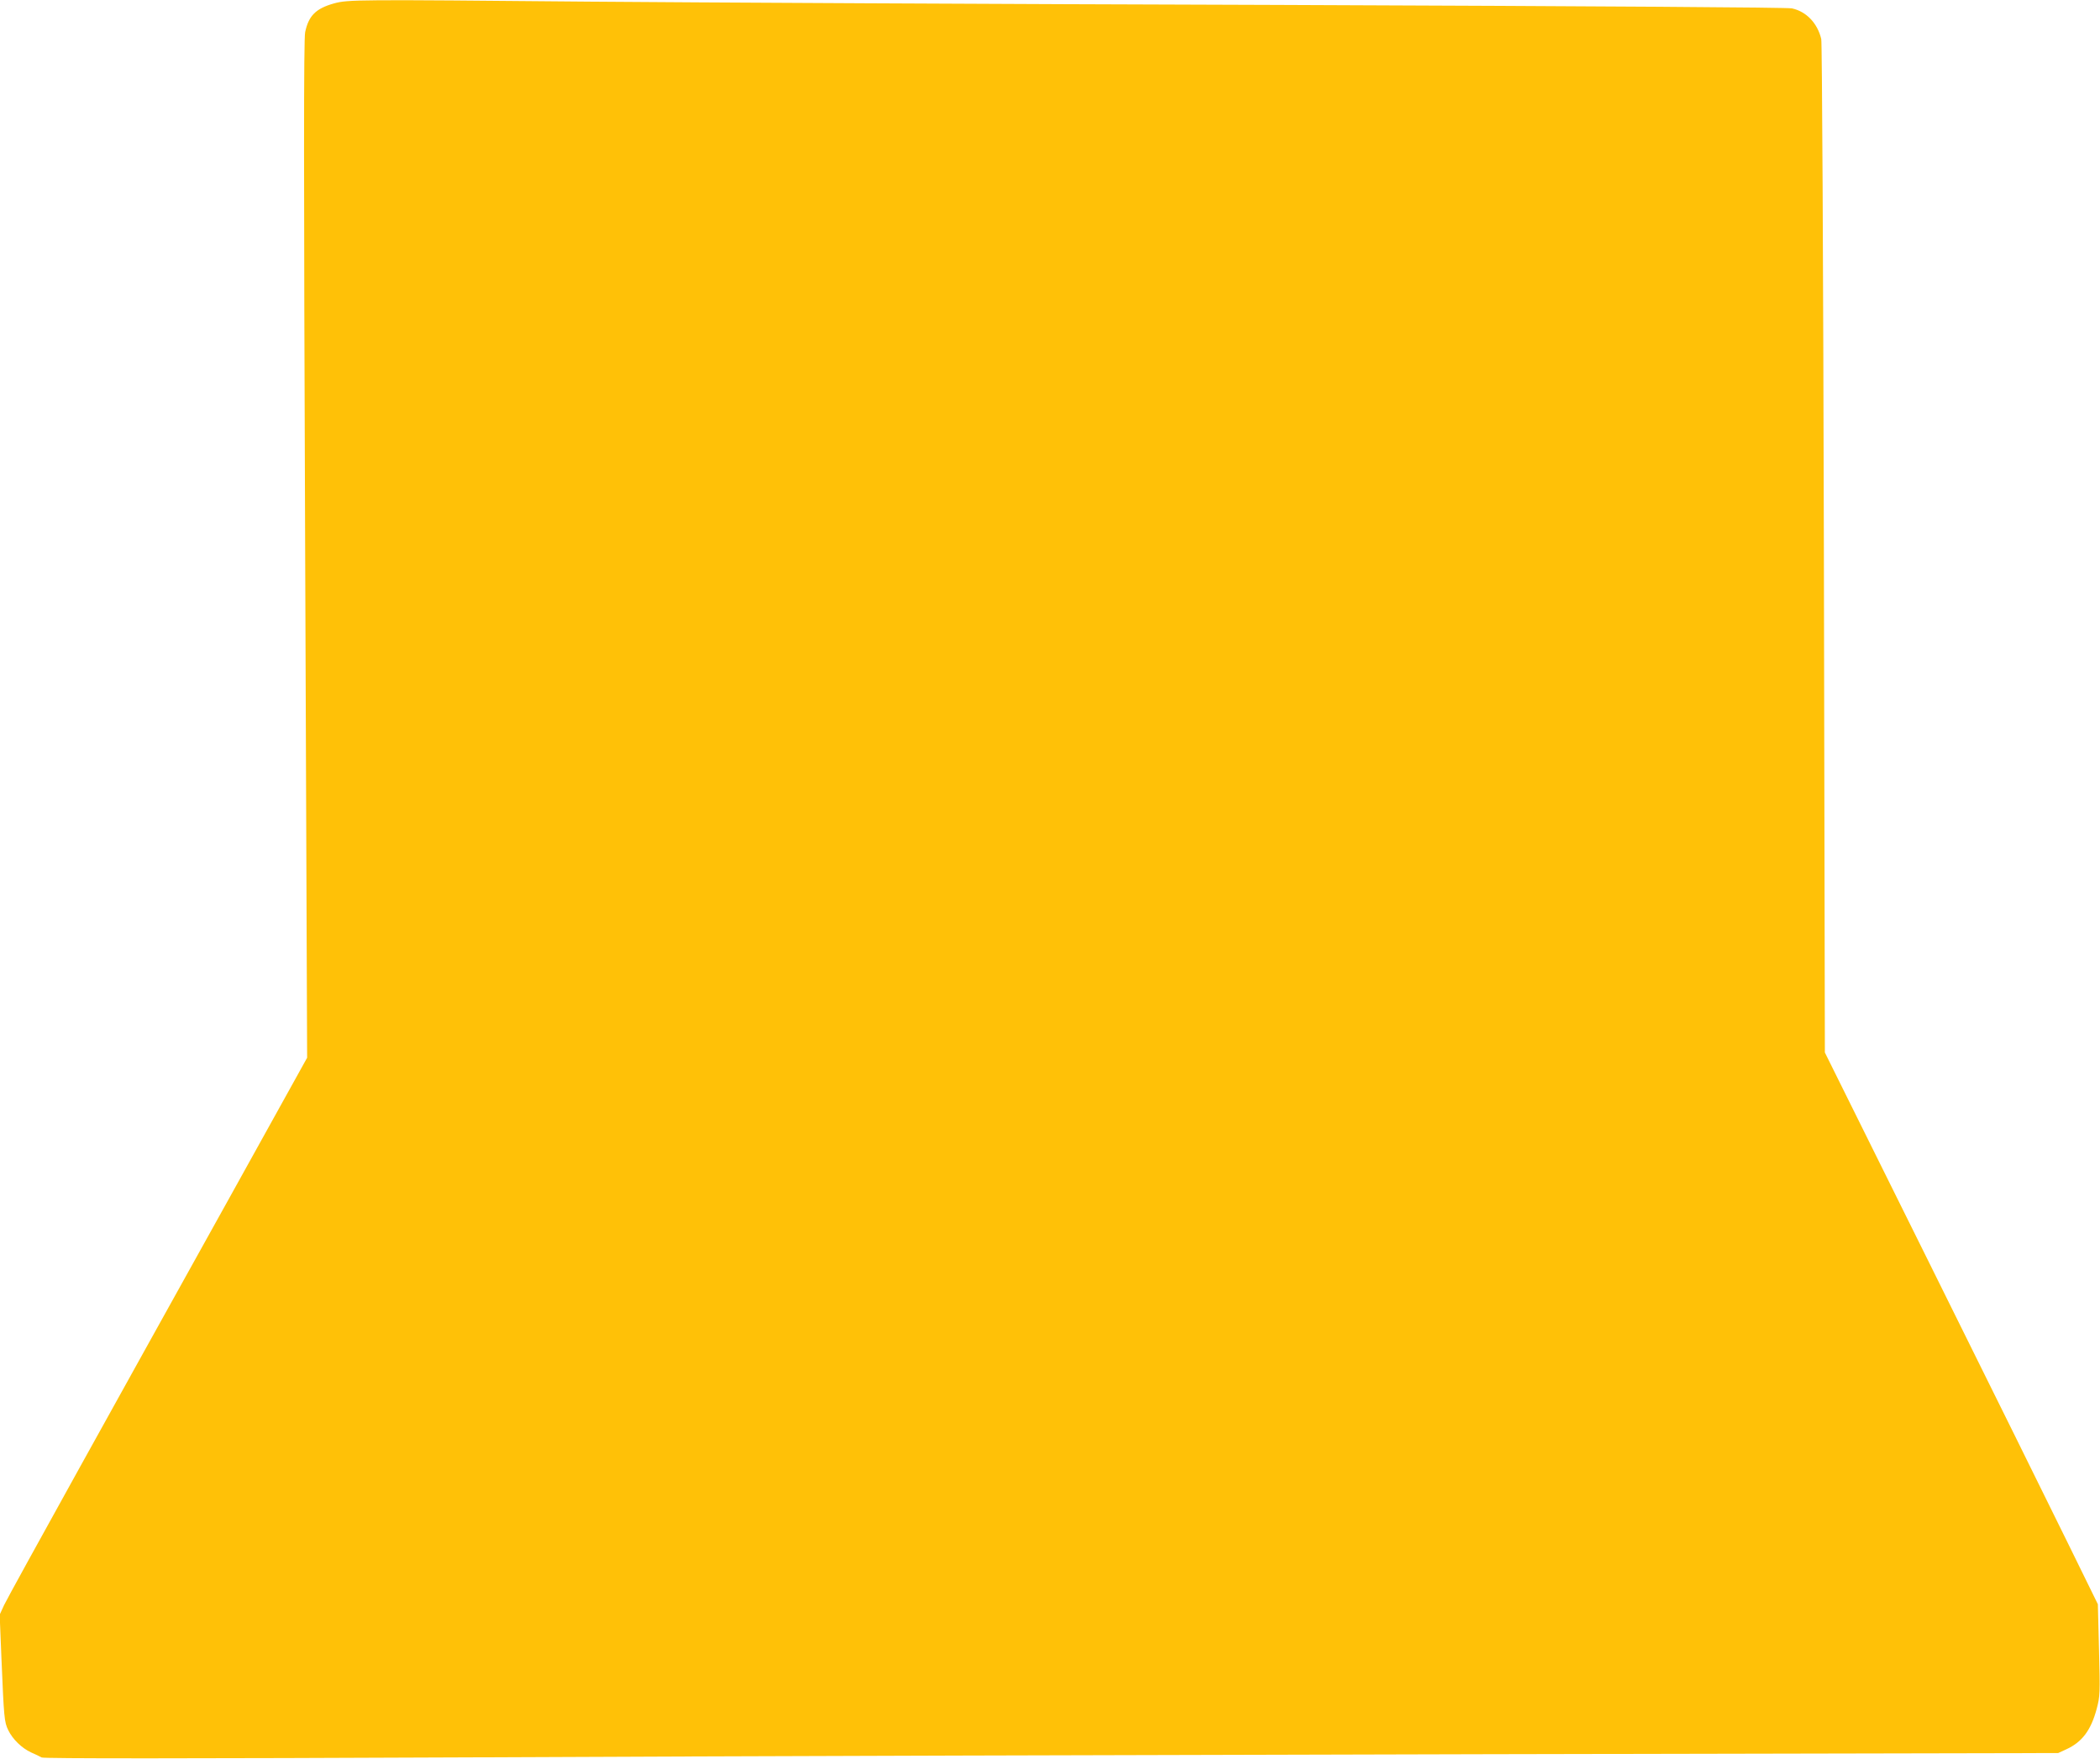
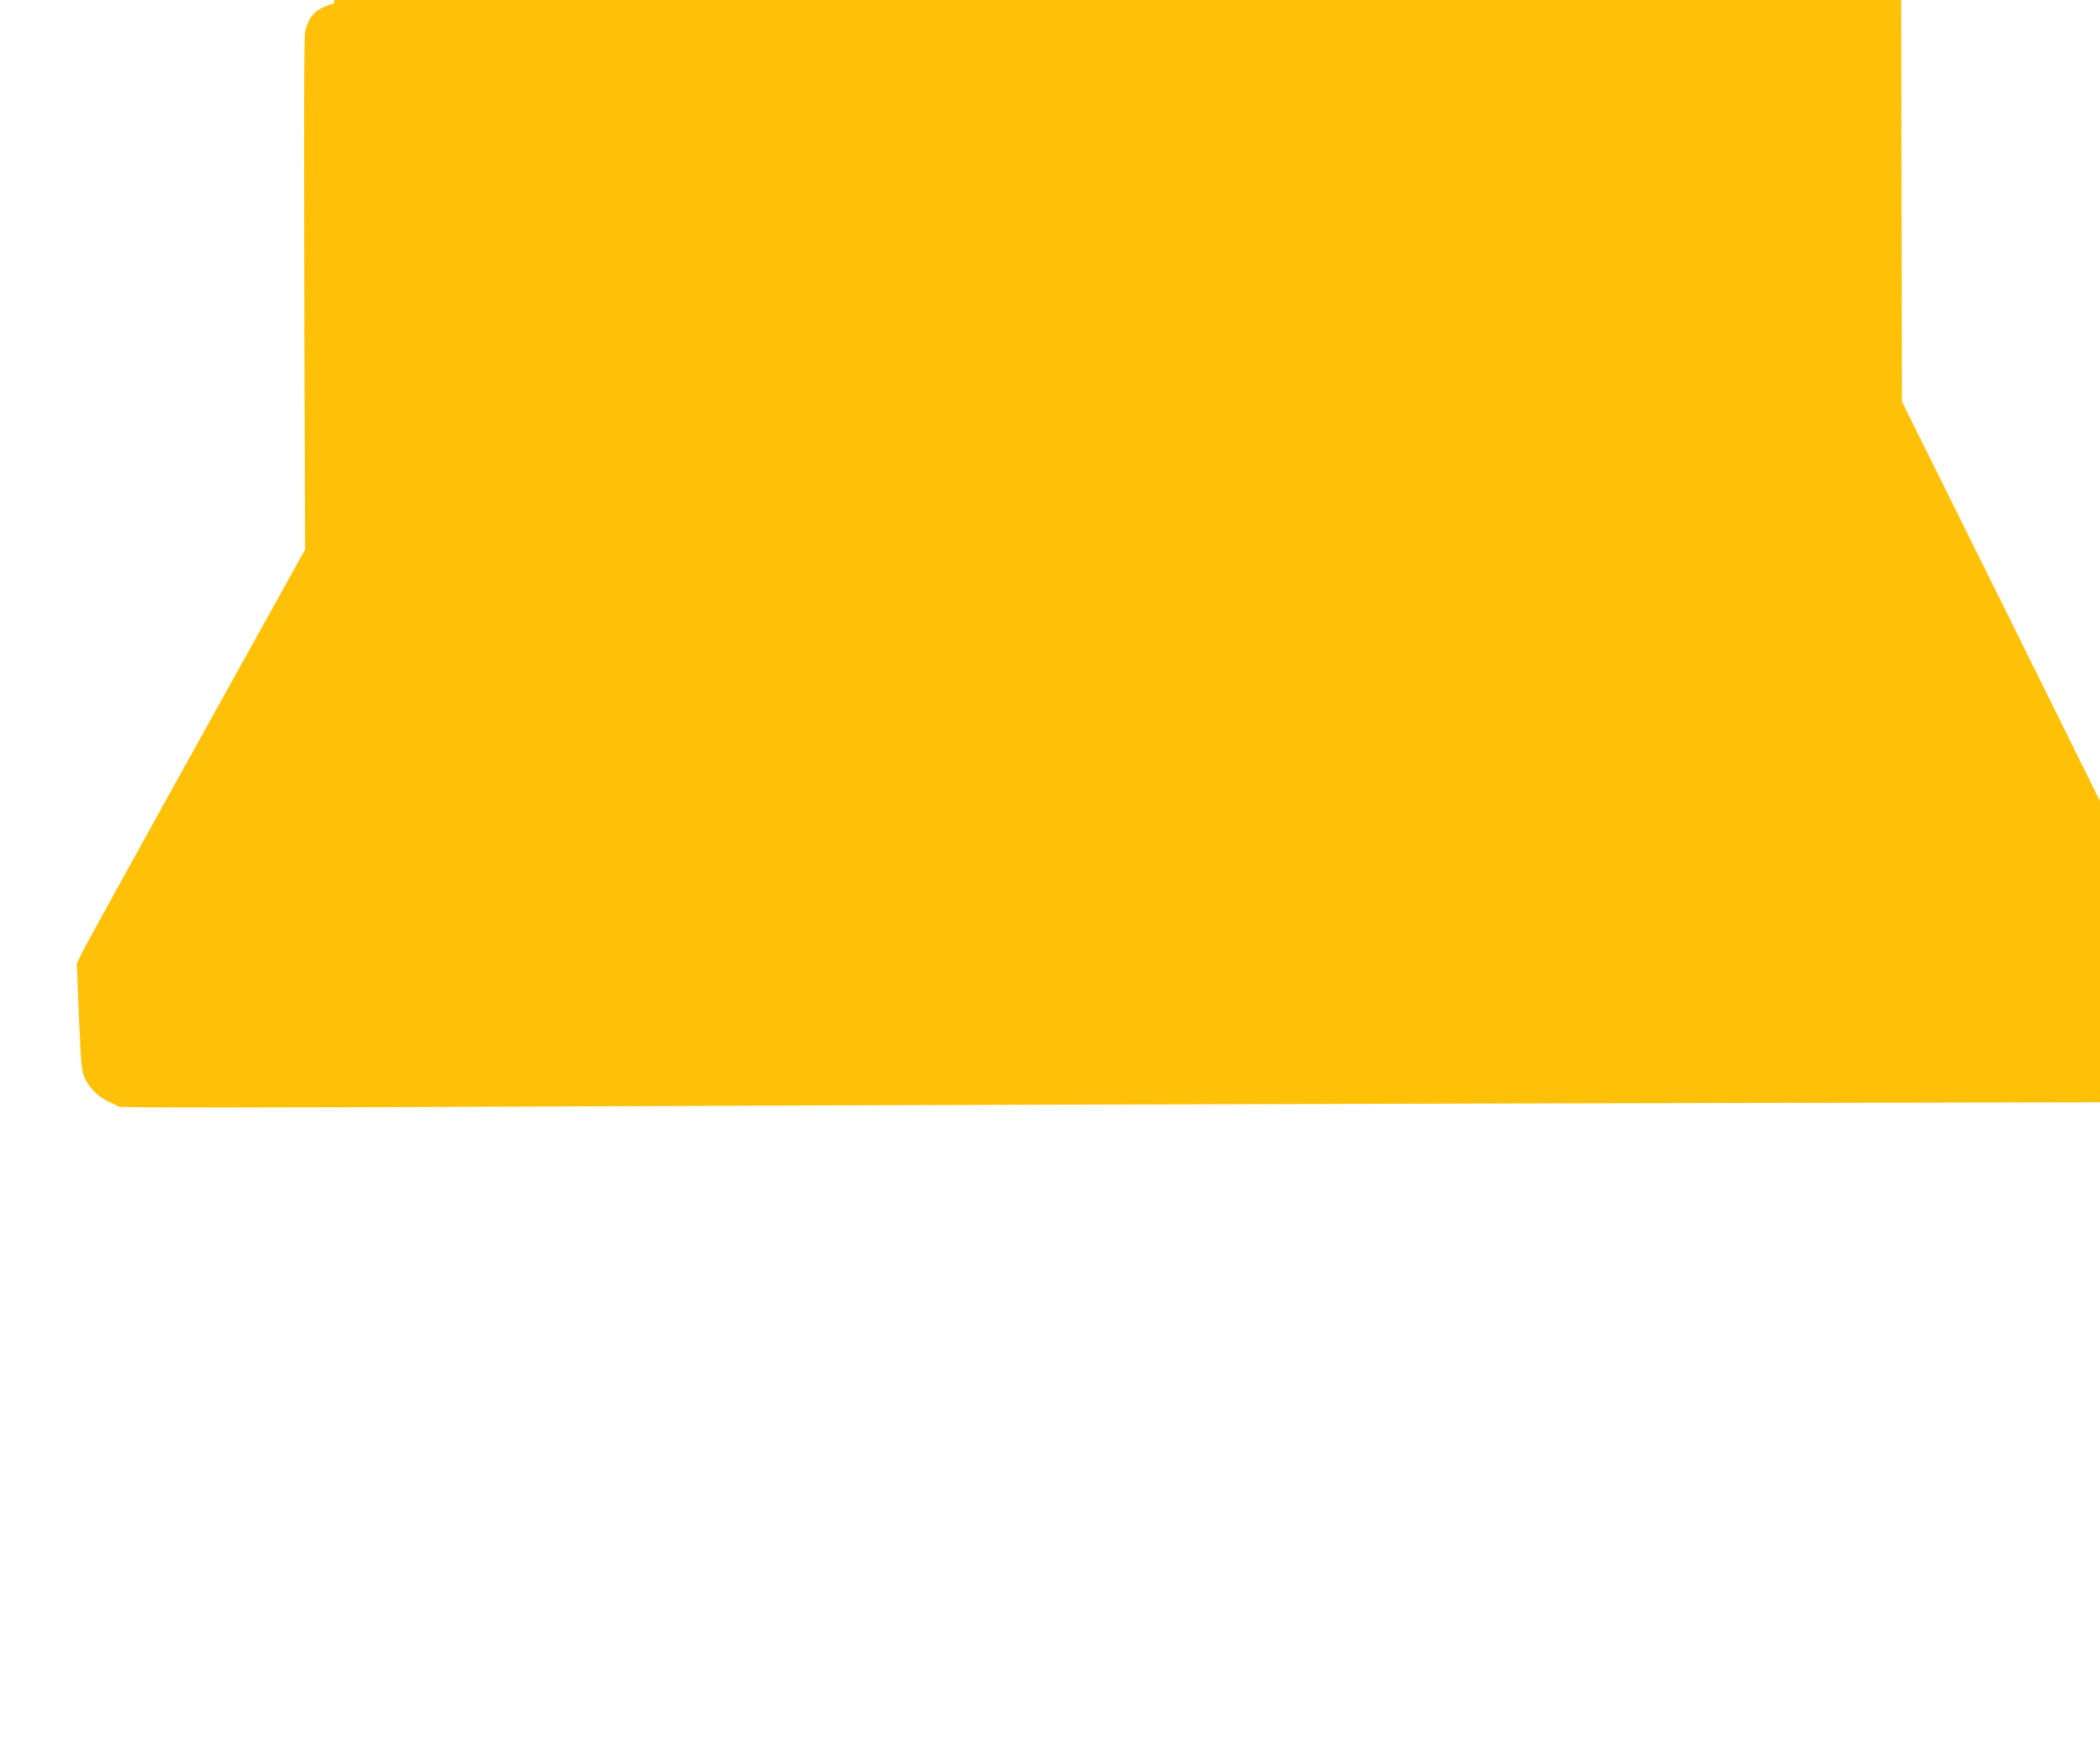
<svg xmlns="http://www.w3.org/2000/svg" version="1.0" width="1280pt" height="1072pt" viewBox="0 0 1280 1072" preserveAspectRatio="xMidYMid meet">
  <g transform="translate(0,1072) scale(0.1,-0.1)" fill="#ffc107" stroke="none">
-     <path d="M2035 10699 c-110 -31 -154 -75 -175 -175 -9 -41 -9 -834 0 -3153 l12 -3098 -482 -869 c-266 -478 -675 -1215 -910 -1639 -235 -424 -440 -796 -455 -828 l-27 -59 11 -271 c15 -356 17 -383 41 -432 27 -56 83 -110 139 -136 25 -11 55 -25 65 -31 13 -7 842 -7 2685 1 1466 7 4228 15 6136 19 l3470 7 50 23 c96 44 150 116 185 247 20 76 21 93 14 358 l-7 279 -187 381 c-103 210 -477 967 -832 1682 l-645 1300 -6 3070 c-4 1771 -11 3086 -16 3107 -23 97 -91 168 -179 187 -32 6 -1080 13 -3143 21 -1701 5 -3587 15 -4189 20 -1424 13 -1467 13 -1555 -11z" />
+     <path d="M2035 10699 c-110 -31 -154 -75 -175 -175 -9 -41 -9 -834 0 -3153 c-266 -478 -675 -1215 -910 -1639 -235 -424 -440 -796 -455 -828 l-27 -59 11 -271 c15 -356 17 -383 41 -432 27 -56 83 -110 139 -136 25 -11 55 -25 65 -31 13 -7 842 -7 2685 1 1466 7 4228 15 6136 19 l3470 7 50 23 c96 44 150 116 185 247 20 76 21 93 14 358 l-7 279 -187 381 c-103 210 -477 967 -832 1682 l-645 1300 -6 3070 c-4 1771 -11 3086 -16 3107 -23 97 -91 168 -179 187 -32 6 -1080 13 -3143 21 -1701 5 -3587 15 -4189 20 -1424 13 -1467 13 -1555 -11z" />
  </g>
</svg>